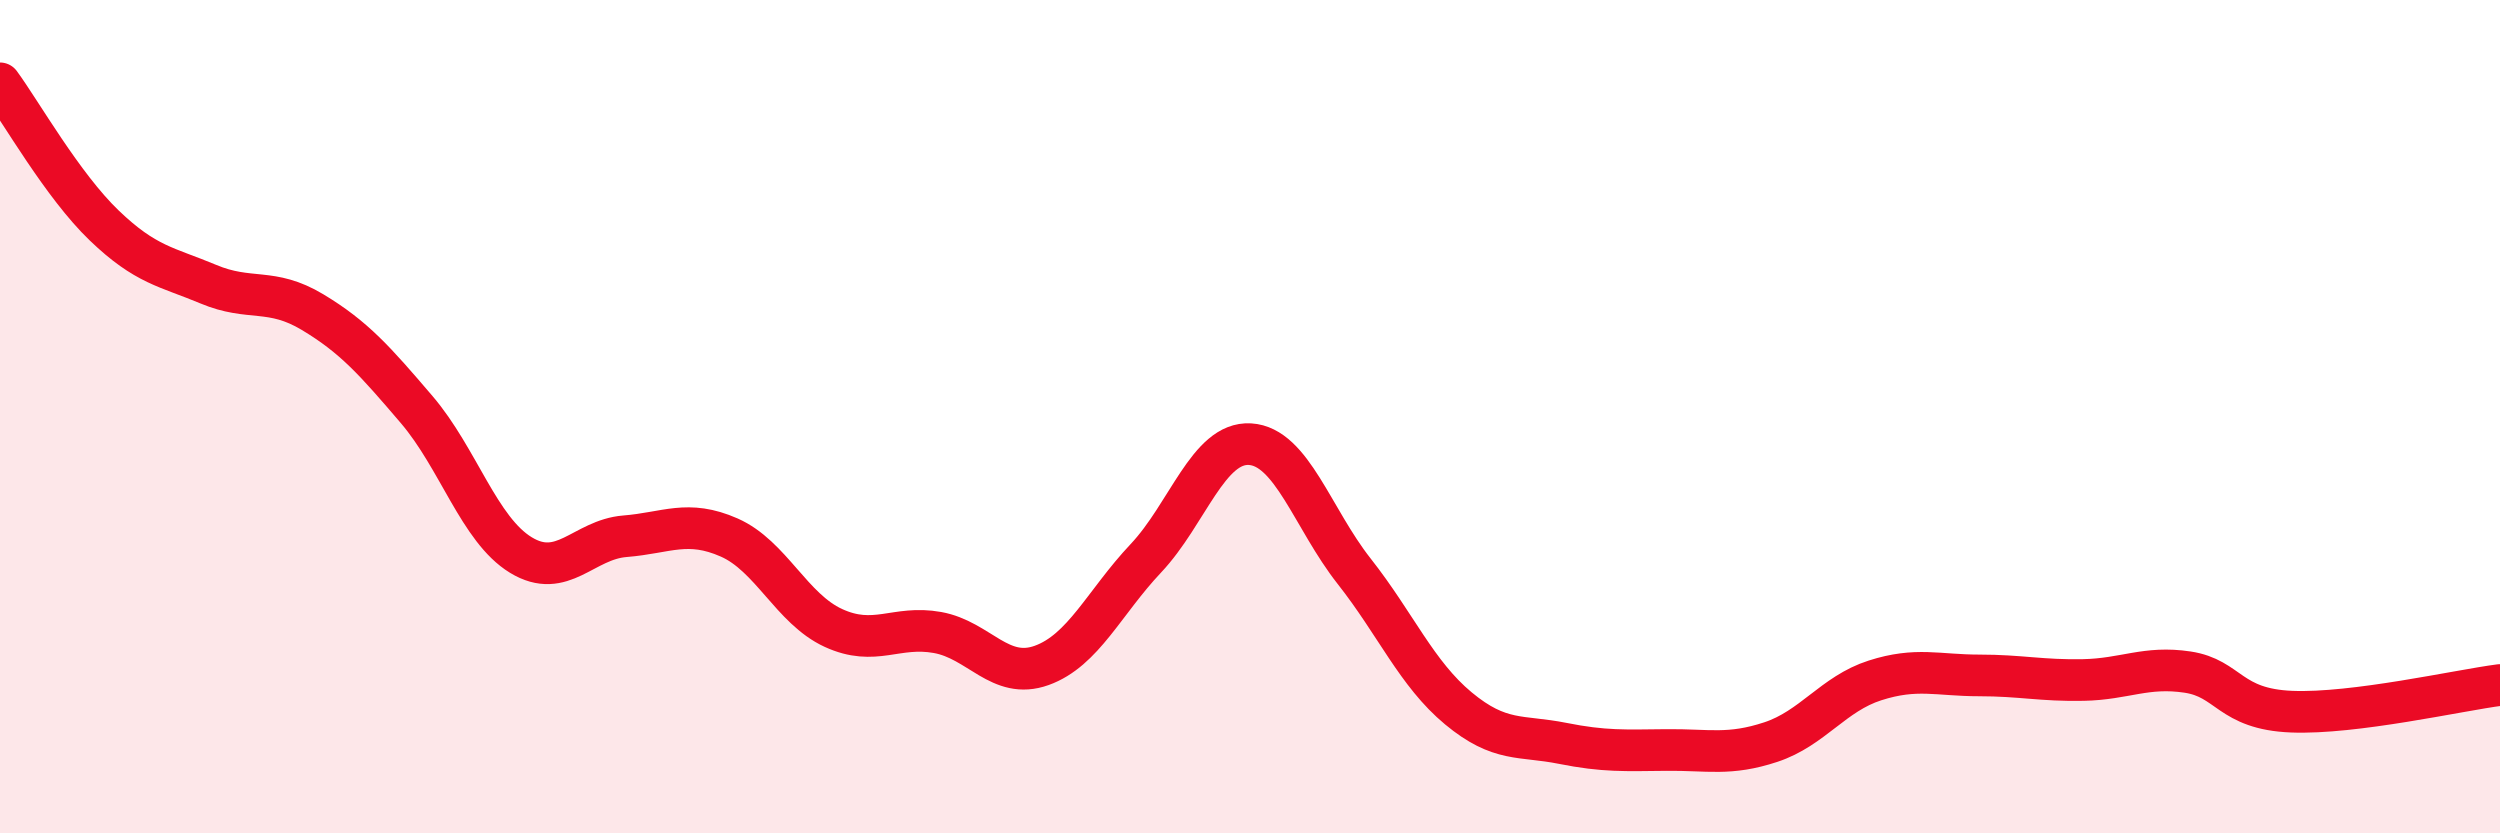
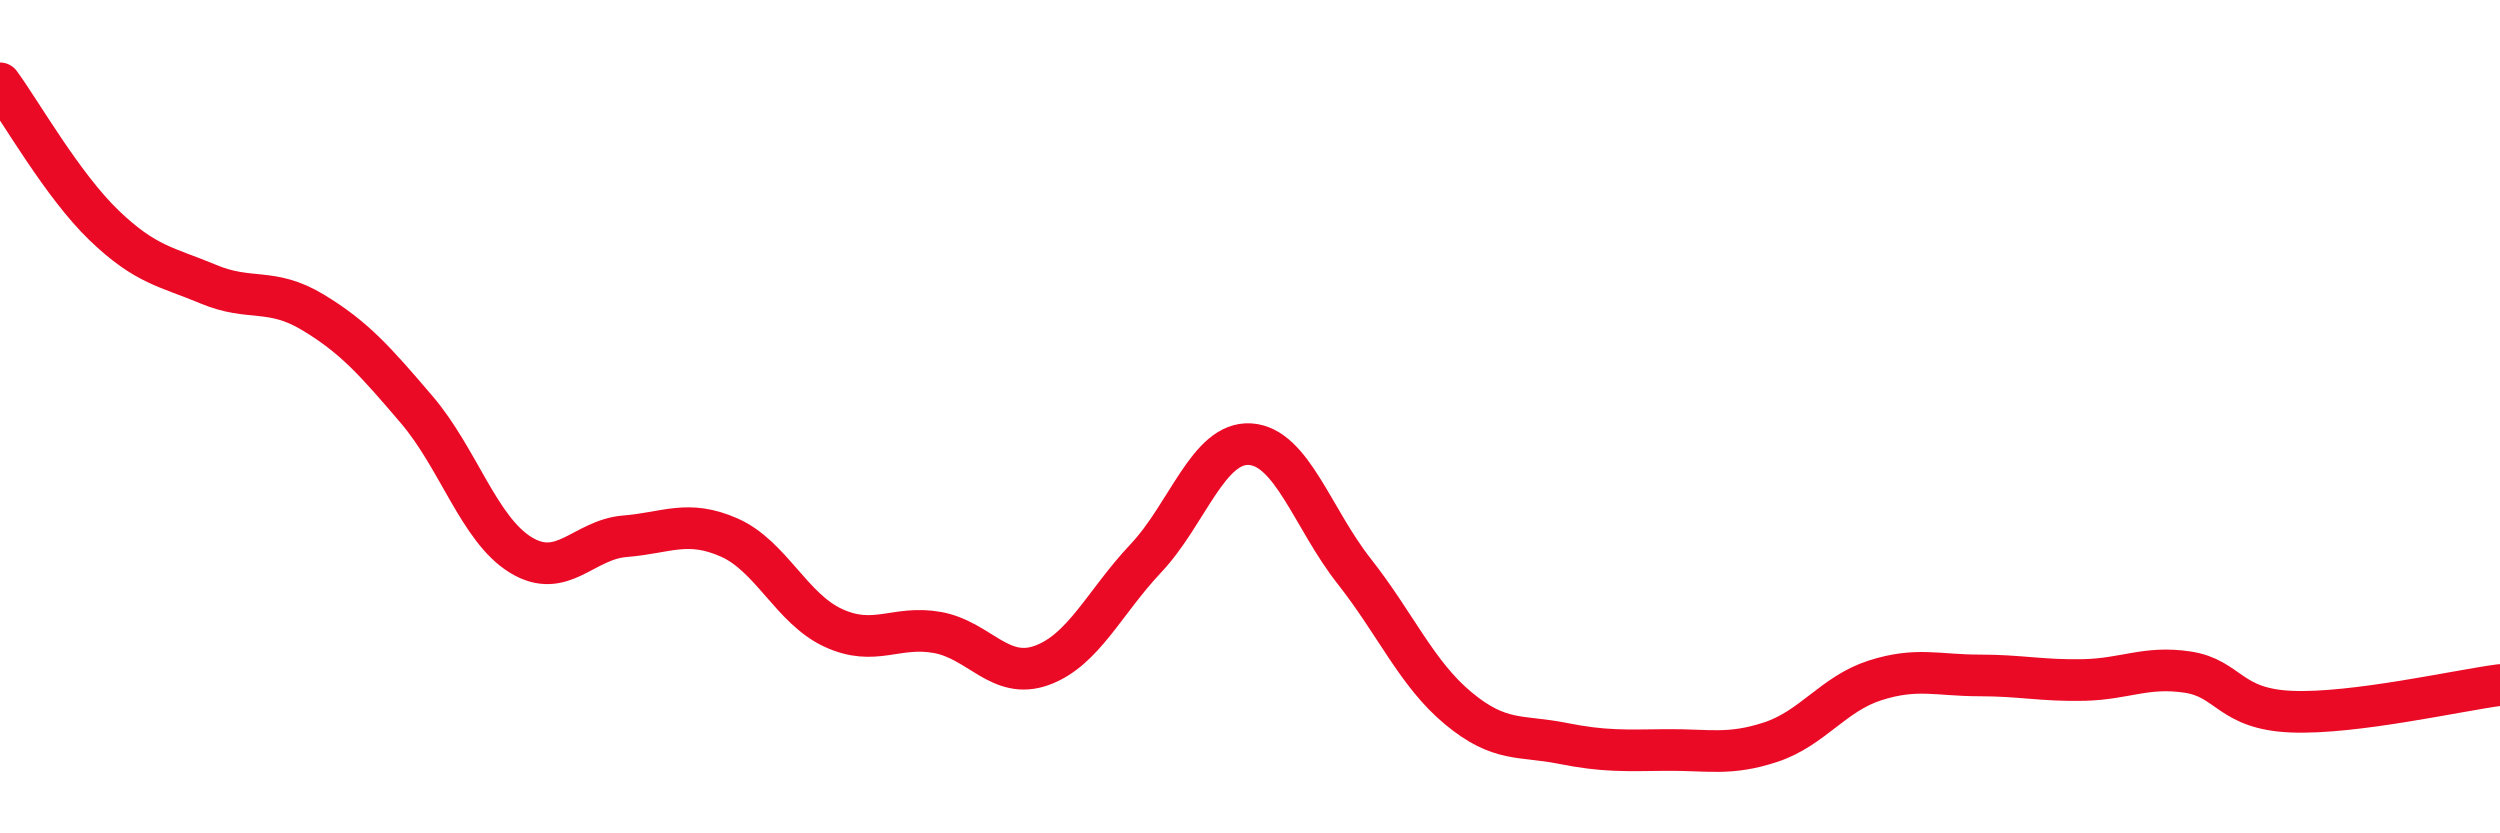
<svg xmlns="http://www.w3.org/2000/svg" width="60" height="20" viewBox="0 0 60 20">
-   <path d="M 0,2 C 0.5,2.68 1.5,4.45 2.5,5.41 C 3.5,6.37 4,6.4 5,6.82 C 6,7.24 6.5,6.89 7.5,7.49 C 8.5,8.09 9,8.66 10,9.83 C 11,11 11.5,12.71 12.5,13.32 C 13.5,13.93 14,12.95 15,12.87 C 16,12.79 16.5,12.46 17.5,12.9 C 18.5,13.34 19,14.61 20,15.07 C 21,15.53 21.5,15 22.5,15.18 C 23.5,15.36 24,16.33 25,15.97 C 26,15.61 26.5,14.46 27.5,13.4 C 28.5,12.34 29,10.6 30,10.66 C 31,10.72 31.5,12.44 32.5,13.71 C 33.5,14.98 34,16.17 35,17 C 36,17.83 36.5,17.64 37.5,17.84 C 38.5,18.04 39,18.01 40,18 C 41,17.99 41.5,18.14 42.5,17.81 C 43.5,17.48 44,16.65 45,16.33 C 46,16.01 46.5,16.21 47.5,16.21 C 48.5,16.21 49,16.34 50,16.32 C 51,16.3 51.5,15.98 52.5,16.13 C 53.5,16.28 53.5,17.02 55,17.08 C 56.5,17.14 59,16.57 60,16.44L60 20L0 20Z" fill="#EB0A25" opacity="0.1" stroke-linecap="round" stroke-linejoin="round" />
  <path d="M 0,2 C 0.5,2.68 1.5,4.45 2.5,5.41 C 3.5,6.37 4,6.4 5,6.82 C 6,7.24 6.5,6.89 7.5,7.49 C 8.5,8.09 9,8.66 10,9.83 C 11,11 11.5,12.71 12.5,13.32 C 13.5,13.93 14,12.95 15,12.87 C 16,12.79 16.5,12.46 17.5,12.9 C 18.5,13.34 19,14.61 20,15.07 C 21,15.53 21.5,15 22.5,15.18 C 23.5,15.36 24,16.33 25,15.97 C 26,15.61 26.5,14.46 27.5,13.4 C 28.5,12.34 29,10.6 30,10.66 C 31,10.72 31.5,12.44 32.5,13.71 C 33.5,14.98 34,16.17 35,17 C 36,17.83 36.5,17.64 37.5,17.84 C 38.5,18.04 39,18.01 40,18 C 41,17.99 41.5,18.14 42.5,17.81 C 43.5,17.48 44,16.65 45,16.33 C 46,16.01 46.5,16.21 47.5,16.21 C 48.5,16.21 49,16.34 50,16.32 C 51,16.3 51.5,15.98 52.5,16.13 C 53.5,16.28 53.5,17.02 55,17.08 C 56.5,17.14 59,16.57 60,16.44" stroke="#EB0A25" stroke-width="1" fill="none" stroke-linecap="round" stroke-linejoin="round" />
</svg>